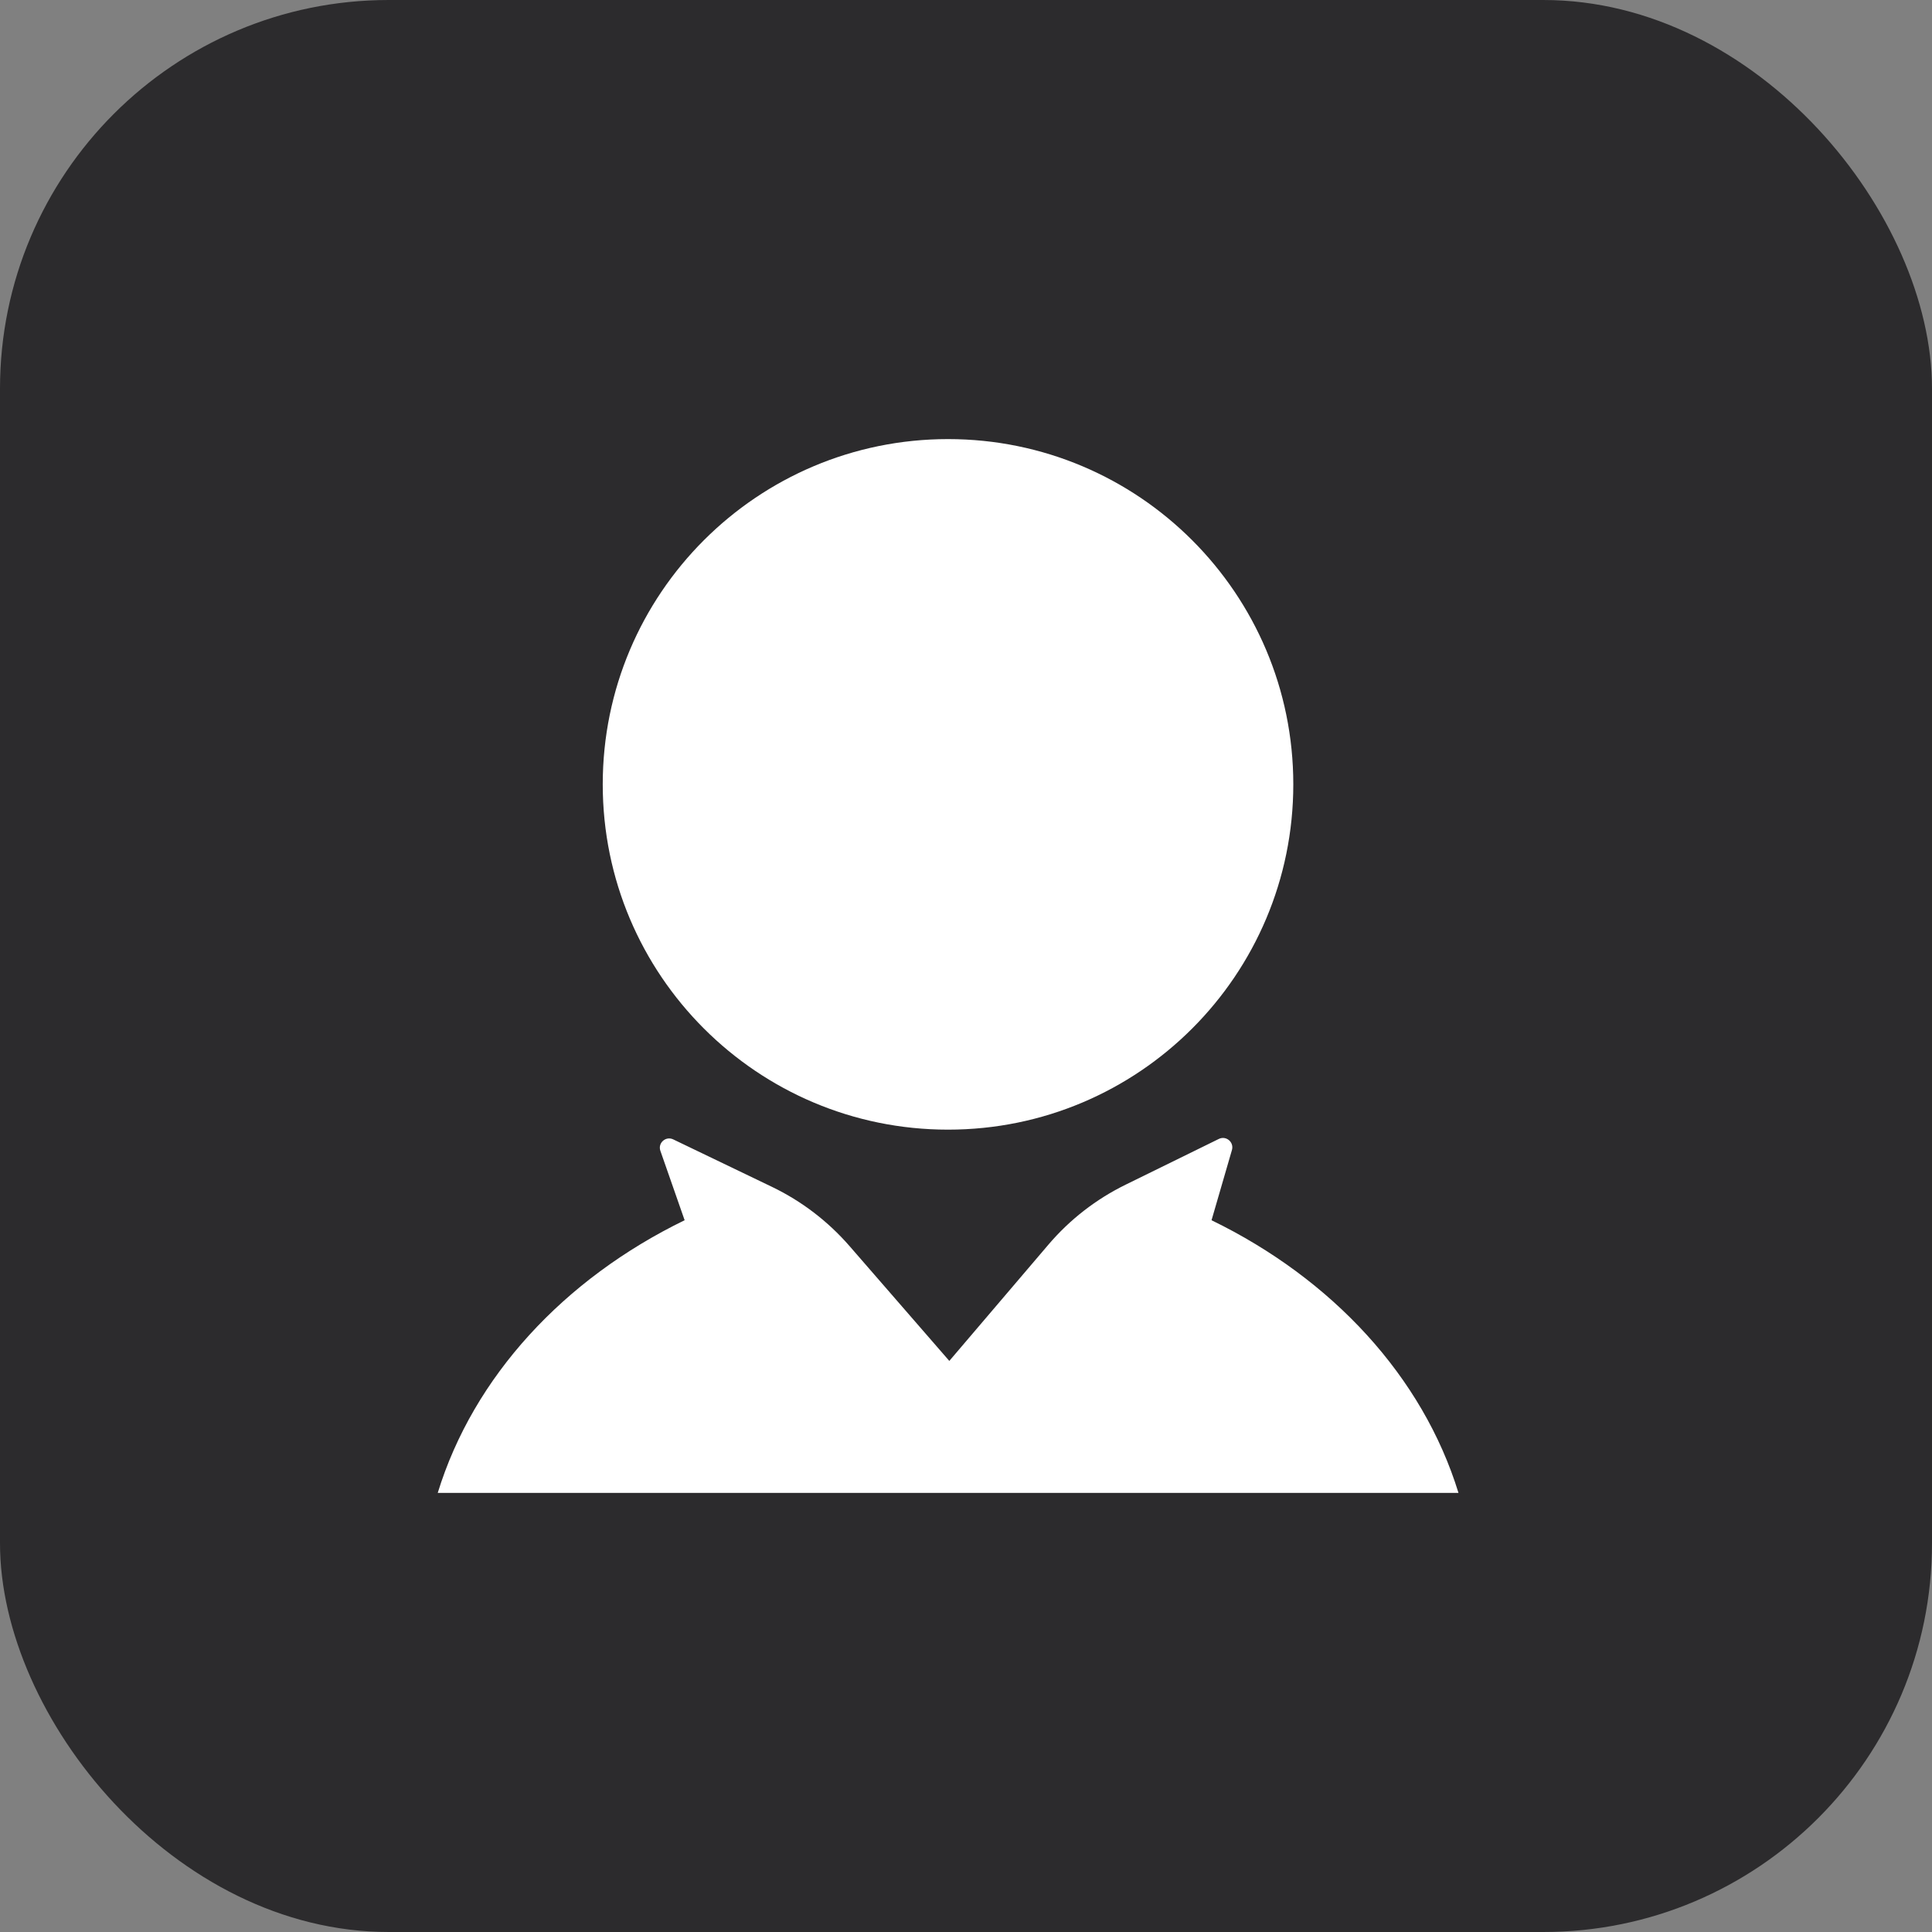
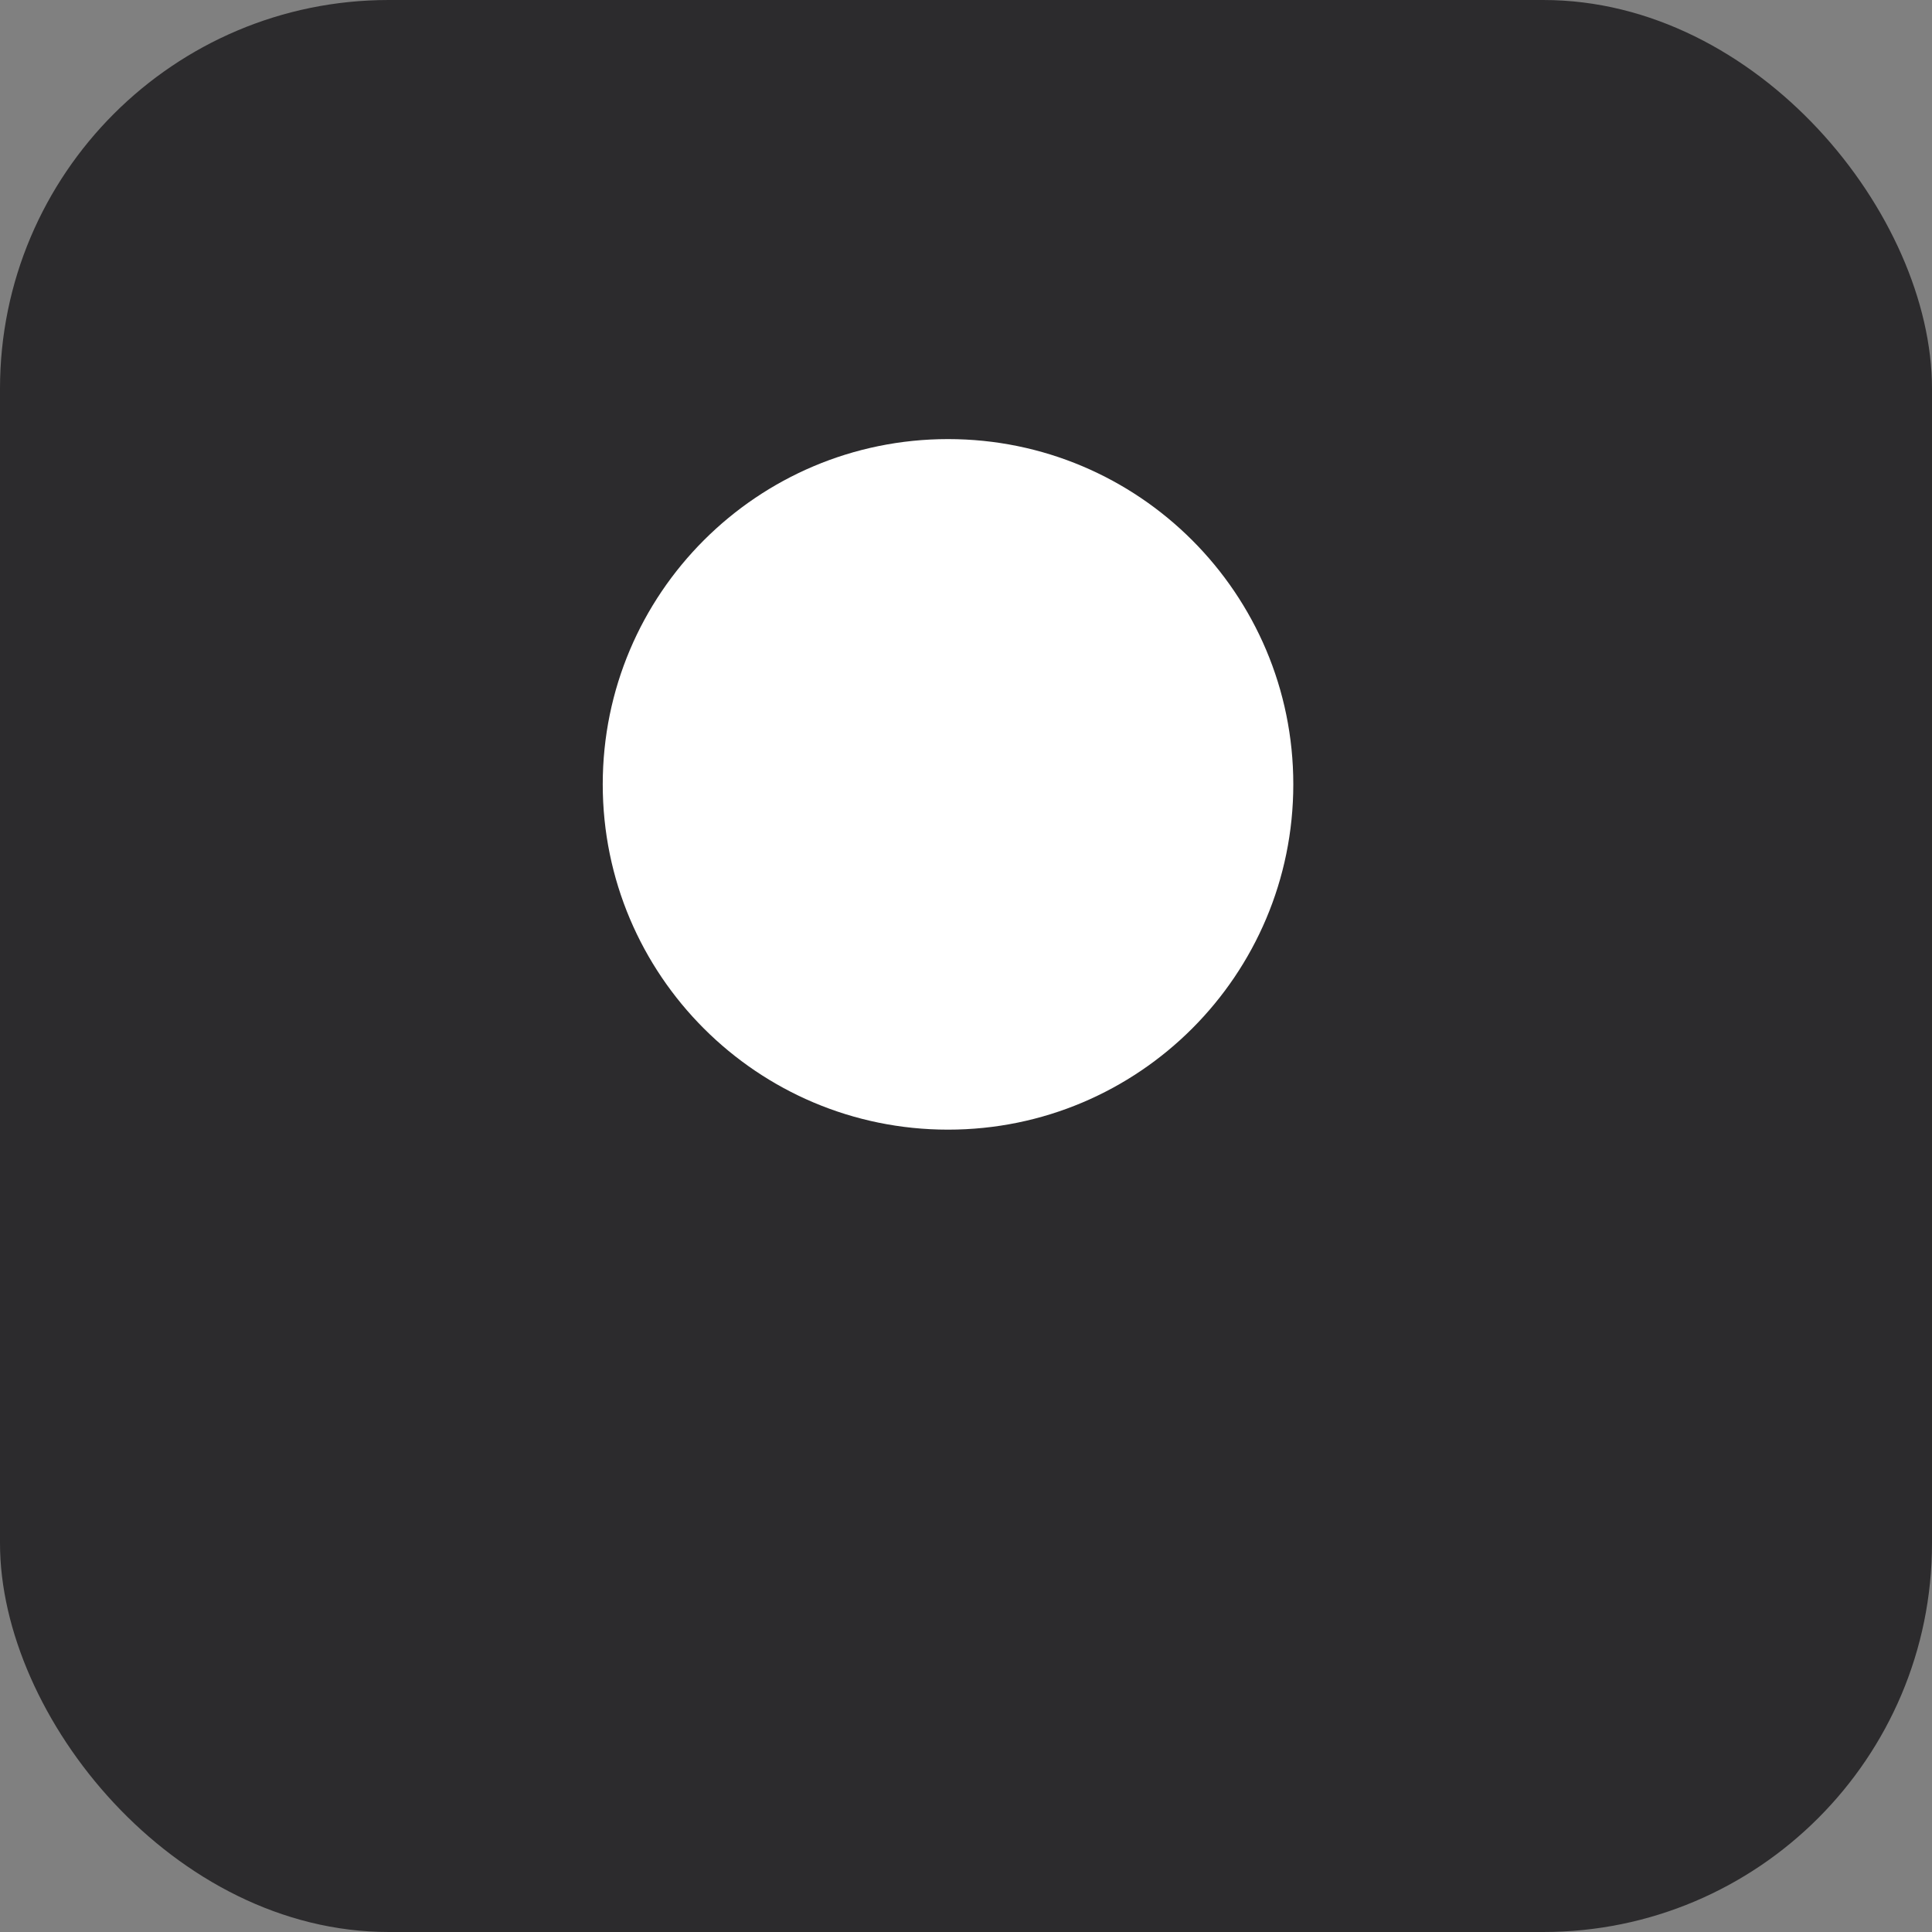
<svg xmlns="http://www.w3.org/2000/svg" width="44" height="44" viewBox="0 0 44 44" fill="none">
  <rect x="0" y="0" width="44" height="44" fill="#808080" stroke="none" />
  <rect width="44" height="44" rx="8.852" fill="#2C2B2D" />
  <path d="M21.591 25.727C25.934 25.727 29.454 22.206 29.454 17.863C29.454 13.521 25.934 10 21.591 10C17.248 10 13.727 13.521 13.727 17.863C13.727 22.206 17.248 25.727 21.591 25.727Z" fill="white" />
-   <path d="M33.213 34H9.969C10.782 31.353 12.843 29.127 15.592 27.79L15.04 26.21C14.977 26.031 15.162 25.867 15.333 25.949L17.579 27.029C18.255 27.354 18.857 27.814 19.348 28.379L21.62 30.994L23.876 28.347C24.364 27.774 24.964 27.309 25.638 26.979L27.759 25.938C27.925 25.857 28.107 26.012 28.057 26.189L27.592 27.79C30.342 29.127 32.402 31.353 33.216 34H33.213Z" fill="white" />
</svg>